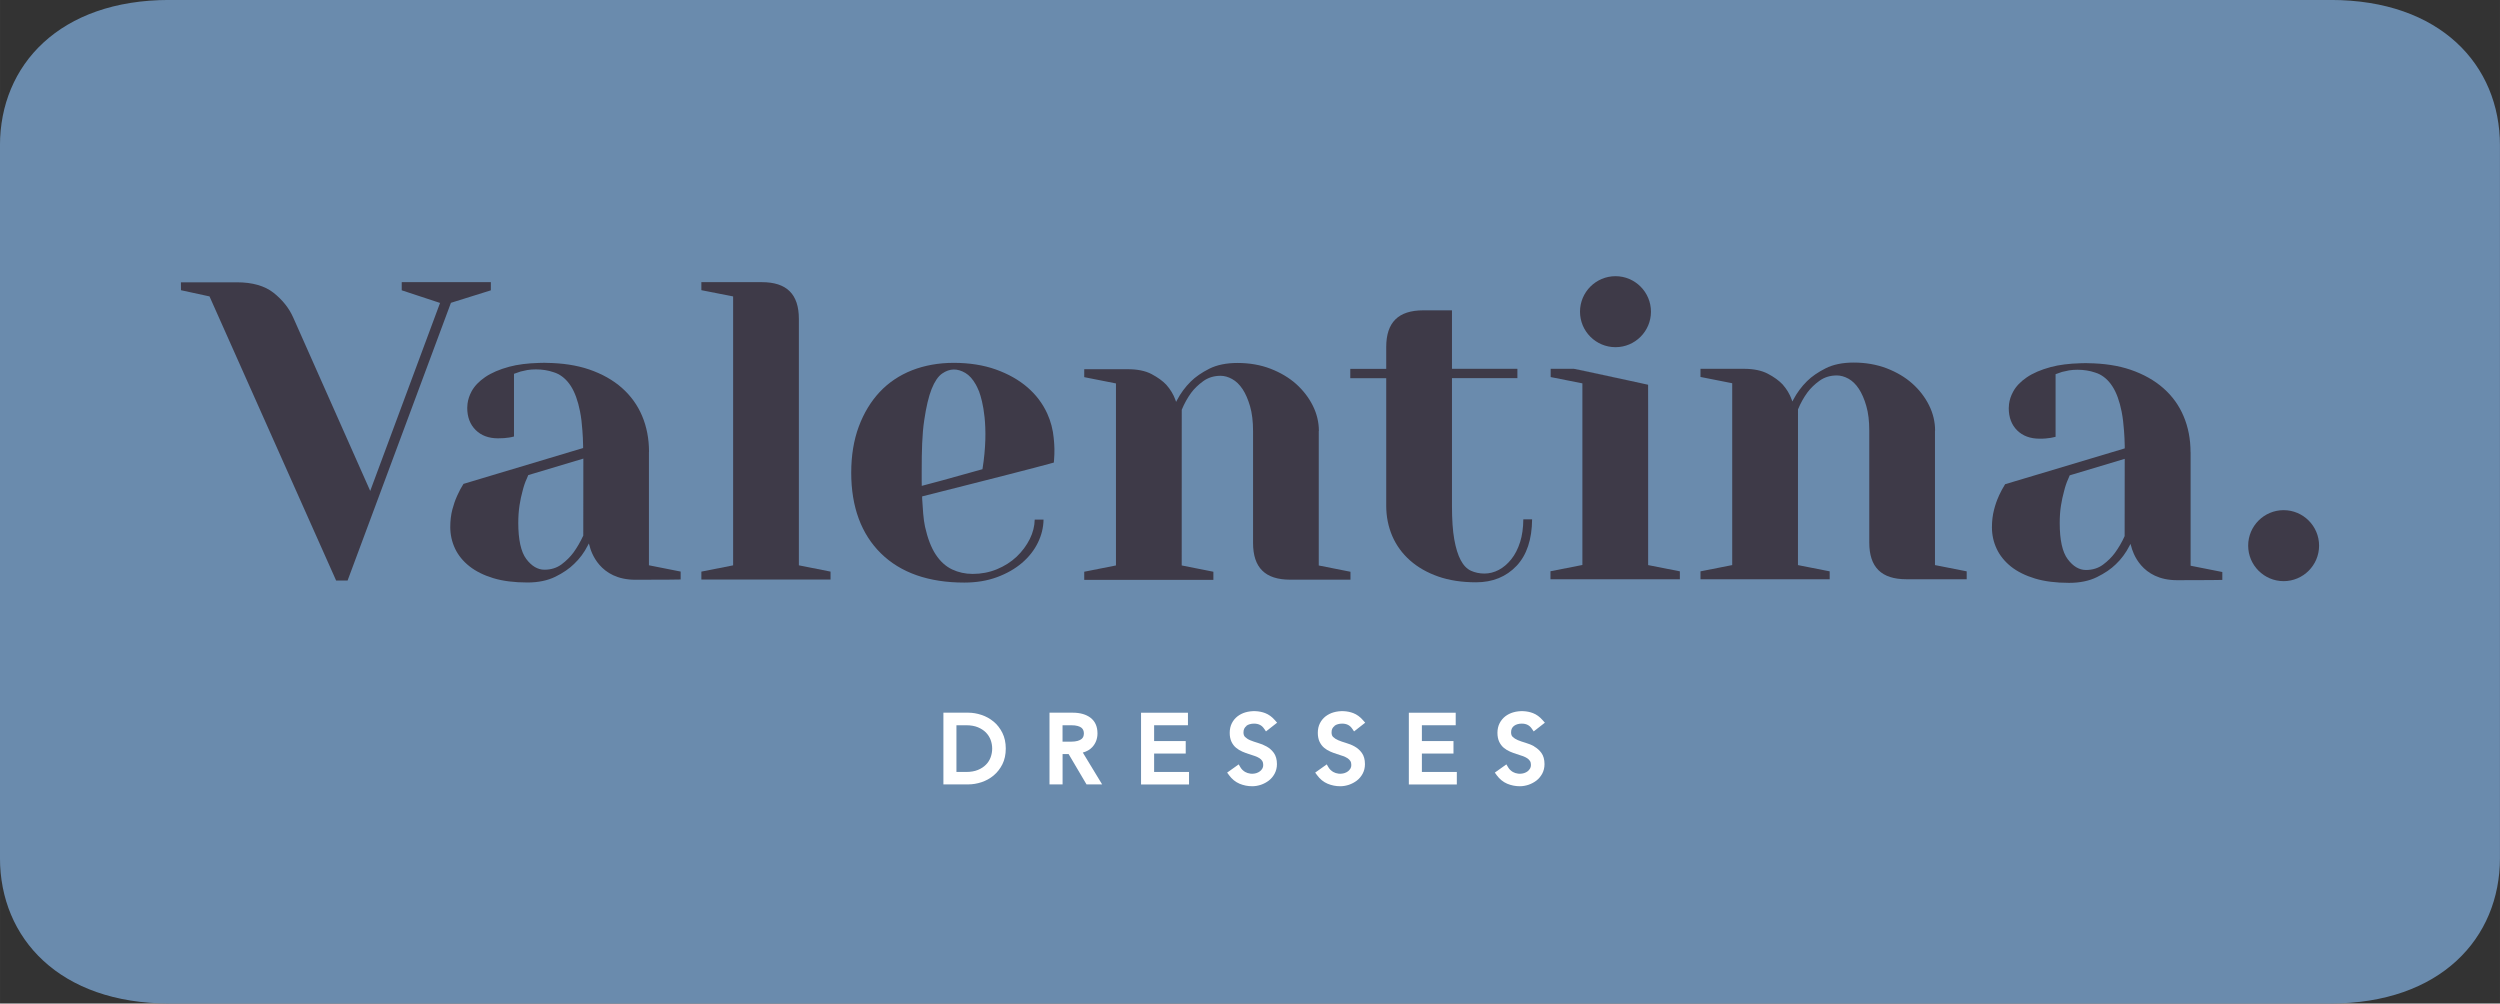
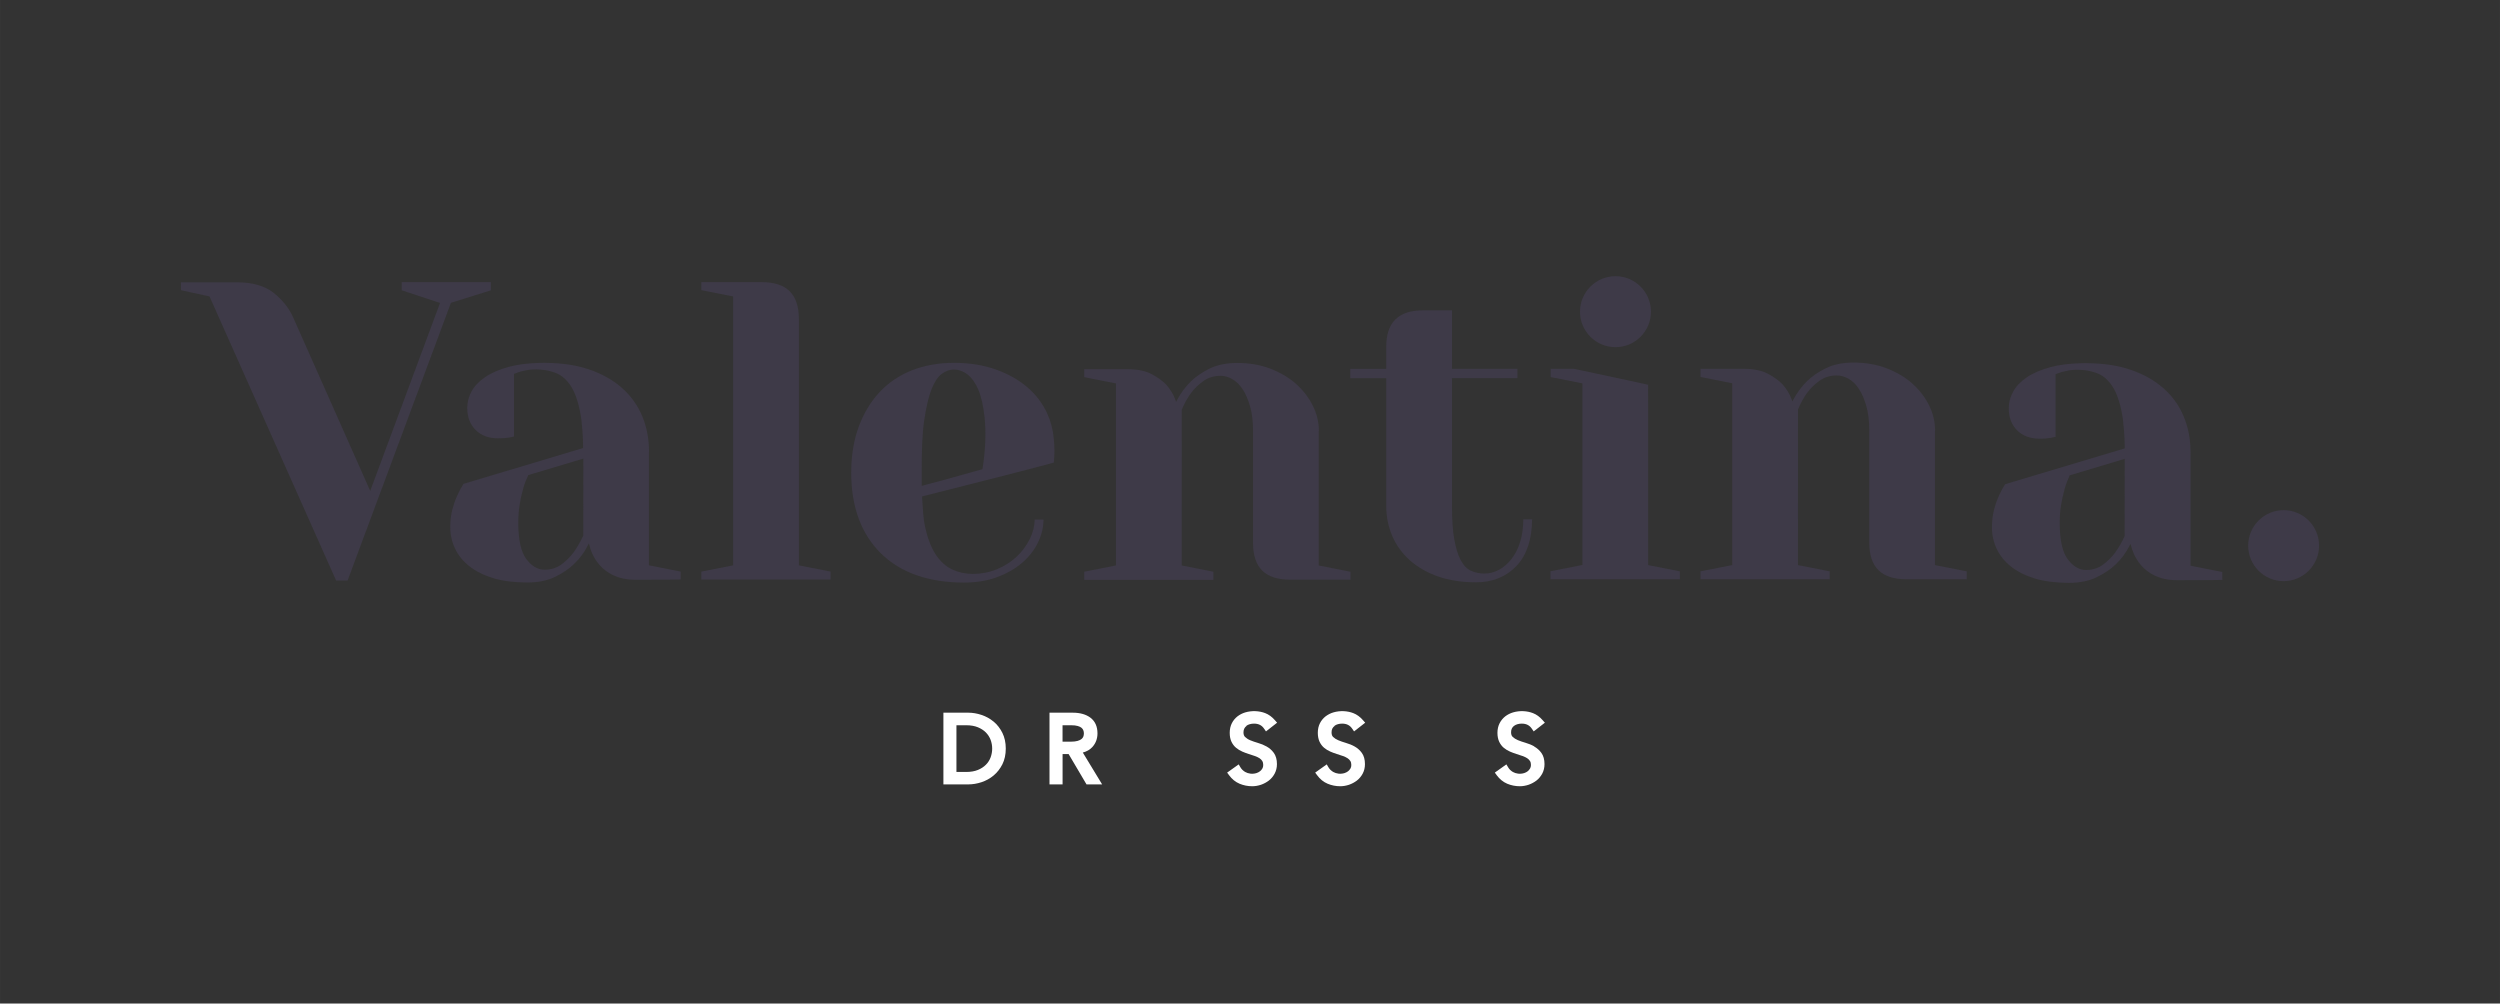
<svg xmlns="http://www.w3.org/2000/svg" xml:space="preserve" width="30mm" height="12.042mm" version="1.1" style="shape-rendering:geometricPrecision; text-rendering:geometricPrecision; image-rendering:optimizeQuality; fill-rule:evenodd; clip-rule:evenodd" viewBox="0 0 628.92 252.45">
  <rect x="0" y="0" width="628.92" height="252.45" fill="#333333" stroke="none" />
  <defs>
    <style type="text/css"> .fil1 {fill:white} .fil0 {fill:#6A8BAD} .fil2 {fill:#3E3A48} </style>
  </defs>
  <g id="Слой_x0020_1">
-     <path class="fil0" d="M586.31 252.45l-543.71 0c-27.62,0 -42.61,-16.39 -42.61,-36.6l0 -179.26c0,-20.22 14.99,-36.6 42.61,-36.6l543.71 0c27.62,0 42.6,16.39 42.6,36.6l0 179.26c0,20.21 -14.98,36.6 -42.6,36.6z" />
    <path class="fil1" d="M240.61 182.45l2.44 0c1.15,0 2.13,0.17 2.96,0.51 0.81,0.34 1.49,0.78 2.02,1.32 0.52,0.54 0.92,1.17 1.18,1.85 0.26,0.71 0.39,1.44 0.39,2.2 0,0.75 -0.13,1.48 -0.39,2.19 -0.25,0.69 -0.64,1.3 -1.18,1.85 -0.53,0.54 -1.21,0.99 -2.02,1.32 -0.82,0.34 -1.81,0.51 -2.96,0.51l-2.44 0 0 -11.75zm9.35 -0.91c-0.9,-0.75 -1.93,-1.32 -3.05,-1.69 -1.11,-0.37 -2.23,-0.56 -3.32,-0.56l-6.26 0 0 18.04 6.26 0c1.1,0 2.22,-0.19 3.32,-0.55 1.12,-0.37 2.14,-0.93 3.05,-1.69 0.91,-0.76 1.65,-1.71 2.21,-2.82 0.56,-1.13 0.85,-2.46 0.85,-3.96 0,-1.48 -0.29,-2.81 -0.85,-3.94 -0.56,-1.12 -1.3,-2.08 -2.21,-2.84z" />
    <path class="fil1" d="M267.31 182.45l2.16 0c0.66,0 1.23,0.06 1.66,0.19 0.41,0.12 0.73,0.27 0.94,0.45 0.21,0.18 0.36,0.38 0.45,0.61 0.1,0.25 0.15,0.51 0.15,0.8 0,0.3 -0.05,0.57 -0.15,0.83 -0.09,0.22 -0.24,0.41 -0.44,0.58 -0.22,0.19 -0.55,0.34 -0.96,0.47 -0.44,0.13 -1,0.2 -1.66,0.2l-2.16 0 0 -4.12zm7.49 5.48c0.85,-0.93 1.29,-2.09 1.29,-3.44 0,-1.73 -0.6,-3.05 -1.77,-3.94 -1.11,-0.83 -2.6,-1.26 -4.44,-1.26l-5.86 0 0 18.04 3.29 0 0 -7.63 1.52 0 4.5 7.63 3.93 0 -4.86 -8.01c0.99,-0.26 1.8,-0.73 2.41,-1.4z" />
-     <polygon class="fil1" points="290.34,189.57 298.29,189.57 298.29,186.43 290.34,186.43 290.34,182.45 298.85,182.45 298.85,179.3 287.05,179.3 287.05,197.35 299.12,197.35 299.12,194.2 290.34,194.2 " />
    <path class="fil1" d="M313.54 182.59c0.27,-0.19 0.55,-0.32 0.88,-0.41 0.35,-0.1 0.7,-0.14 1.05,-0.14 1.13,0 1.95,0.41 2.52,1.25l0.49 0.71 2.8 -2.19 -0.56 -0.64c-0.73,-0.84 -1.55,-1.43 -2.43,-1.77 -1.46,-0.57 -3.32,-0.68 -5,-0.19 -0.72,0.21 -1.38,0.55 -1.96,0.99 -0.59,0.46 -1.08,1.04 -1.43,1.73 -0.36,0.7 -0.54,1.52 -0.54,2.43 0,0.88 0.15,1.63 0.44,2.24 0.29,0.6 0.67,1.12 1.16,1.52 0.45,0.38 0.98,0.7 1.55,0.95 0.52,0.23 1.06,0.43 1.63,0.61 0.52,0.17 1.04,0.34 1.54,0.51 0.44,0.15 0.83,0.34 1.17,0.55 0.3,0.19 0.52,0.43 0.71,0.71 0.15,0.25 0.23,0.58 0.23,1 0,0.34 -0.07,0.62 -0.21,0.87 -0.16,0.28 -0.36,0.51 -0.62,0.71 -0.25,0.19 -0.54,0.35 -0.86,0.45 -1.06,0.33 -2.11,0.14 -2.85,-0.28 -0.52,-0.3 -0.9,-0.68 -1.19,-1.16l-0.44 -0.75 -2.91 2.07 0.49 0.66c0.71,0.98 1.6,1.7 2.64,2.14 1.01,0.42 2.07,0.63 3.18,0.63 0.73,0 1.47,-0.13 2.2,-0.37 0.72,-0.25 1.38,-0.6 1.97,-1.05 0.61,-0.47 1.1,-1.06 1.47,-1.75 0.38,-0.71 0.58,-1.52 0.58,-2.39 0,-1.16 -0.27,-2.1 -0.78,-2.82 -0.49,-0.67 -1.09,-1.21 -1.81,-1.61 -0.67,-0.38 -1.4,-0.68 -2.2,-0.91 -0.7,-0.2 -1.35,-0.43 -1.94,-0.67 -0.53,-0.22 -0.96,-0.51 -1.3,-0.84 -0.26,-0.25 -0.39,-0.63 -0.39,-1.15 0,-0.38 0.08,-0.69 0.21,-0.96 0.15,-0.27 0.32,-0.48 0.56,-0.65z" />
    <path class="fil1" d="M335.72 182.59c0.26,-0.19 0.54,-0.32 0.86,-0.41 0.35,-0.1 0.7,-0.14 1.06,-0.14 1.12,0 1.94,0.41 2.51,1.25l0.49 0.71 2.8 -2.19 -0.56 -0.64c-0.73,-0.84 -1.55,-1.43 -2.43,-1.77 -1.47,-0.57 -3.31,-0.68 -4.99,-0.19 -0.72,0.21 -1.38,0.55 -1.97,0.99 -0.59,0.46 -1.08,1.04 -1.43,1.73 -0.36,0.7 -0.54,1.52 -0.54,2.43 0,0.88 0.16,1.63 0.44,2.24 0.29,0.6 0.67,1.12 1.15,1.52 0.45,0.38 0.98,0.7 1.55,0.95 0.52,0.23 1.06,0.43 1.63,0.61 0.53,0.17 1.04,0.34 1.55,0.51 0.43,0.15 0.83,0.34 1.16,0.55 0.3,0.19 0.52,0.43 0.71,0.71 0.16,0.25 0.24,0.58 0.24,1 0,0.34 -0.07,0.62 -0.21,0.87 -0.17,0.28 -0.37,0.51 -0.62,0.71 -0.25,0.19 -0.55,0.35 -0.87,0.45 -1.06,0.33 -2.11,0.14 -2.84,-0.28 -0.52,-0.3 -0.91,-0.68 -1.2,-1.16l-0.44 -0.75 -2.91 2.07 0.49 0.66c0.71,0.98 1.6,1.7 2.64,2.14 1.01,0.42 2.06,0.63 3.18,0.63 0.73,0 1.47,-0.13 2.2,-0.37 0.71,-0.25 1.38,-0.6 1.97,-1.05 0.61,-0.47 1.1,-1.06 1.47,-1.75 0.38,-0.71 0.57,-1.52 0.57,-2.39 0,-1.16 -0.26,-2.1 -0.78,-2.82 -0.48,-0.67 -1.09,-1.21 -1.8,-1.61 -0.67,-0.38 -1.41,-0.68 -2.21,-0.91 -0.7,-0.2 -1.35,-0.43 -1.92,-0.67 -0.53,-0.22 -0.97,-0.51 -1.31,-0.84 -0.26,-0.25 -0.38,-0.63 -0.38,-1.15 0,-0.38 0.06,-0.69 0.2,-0.96 0.15,-0.27 0.33,-0.48 0.57,-0.65z" />
-     <polygon class="fil1" points="357.7,189.57 365.65,189.57 365.65,186.43 357.7,186.43 357.7,182.45 366.21,182.45 366.21,179.3 354.42,179.3 354.42,197.35 366.49,197.35 366.49,194.2 357.7,194.2 " />
    <path class="fil1" d="M385.97 187.77c-0.67,-0.38 -1.41,-0.68 -2.2,-0.91 -0.71,-0.2 -1.36,-0.43 -1.94,-0.67 -0.53,-0.22 -0.97,-0.51 -1.31,-0.84 -0.26,-0.25 -0.38,-0.63 -0.38,-1.15 0,-0.38 0.07,-0.69 0.21,-0.96 0.13,-0.27 0.32,-0.48 0.56,-0.65 0.26,-0.19 0.54,-0.32 0.86,-0.41 0.35,-0.1 0.71,-0.14 1.06,-0.14 1.12,0 1.94,0.41 2.51,1.25l0.49 0.71 2.81 -2.19 -0.56 -0.64c-0.73,-0.84 -1.55,-1.43 -2.43,-1.77 -1.46,-0.57 -3.32,-0.68 -4.99,-0.19 -0.72,0.21 -1.39,0.55 -1.97,0.99 -0.59,0.46 -1.07,1.04 -1.43,1.73 -0.36,0.7 -0.55,1.52 -0.55,2.43 0,0.88 0.16,1.63 0.44,2.24 0.29,0.6 0.67,1.12 1.15,1.52 0.46,0.38 0.98,0.7 1.55,0.95 0.53,0.23 1.07,0.43 1.63,0.61 0.53,0.17 1.05,0.34 1.55,0.51 0.44,0.15 0.83,0.34 1.16,0.55 0.3,0.19 0.52,0.43 0.71,0.71 0.16,0.25 0.24,0.58 0.24,1 0,0.34 -0.08,0.62 -0.22,0.87 -0.17,0.28 -0.37,0.51 -0.61,0.71 -0.25,0.19 -0.55,0.35 -0.87,0.45 -1.07,0.33 -2.11,0.14 -2.85,-0.28 -0.51,-0.3 -0.9,-0.68 -1.18,-1.16l-0.45 -0.75 -2.91 2.07 0.48 0.66c0.72,0.98 1.61,1.7 2.64,2.14 1.01,0.42 2.07,0.63 3.18,0.63 0.73,0 1.46,-0.13 2.19,-0.37 0.72,-0.25 1.38,-0.6 1.97,-1.05 0.61,-0.47 1.09,-1.06 1.47,-1.75 0.38,-0.71 0.57,-1.52 0.57,-2.39 0,-1.16 -0.26,-2.1 -0.78,-2.82 -0.49,-0.67 -1.09,-1.21 -1.81,-1.61z" />
-     <path class="fil2" d="M410.03 95.79c-6.51,-1.42 -13.99,-3.05 -14.1,-3.01l14.1 3.01z" />
    <path class="fil2" d="M123.47 70.98l-22.41 0 0 2.05 9.64 3.18 -0.08 0.22 -17.49 47.08 -0.21 -0.49 -19.18 -43.19c-1.04,-2.34 -2.7,-4.41 -4.92,-6.17 -2.22,-1.75 -5.32,-2.64 -9.21,-2.64l-14.1 0.01 0.02 1.98 7.18 1.56 0.04 0.1 31.81 71.38 2.88 0 26 -69.87 0.1 -0.03 9.94 -3.11 0 -2.05z" />
    <path class="fil2" d="M200.97 80.23c0,-6.22 -3.05,-9.25 -9.34,-9.25l-15.19 -0.01 0 2.03 7.99 1.57 0 67.65 -0.18 0.04 -7.81 1.54 0 1.99 32.5 0 0 -1.99 -7.97 -1.58 0 -62.01z" />
    <path class="fil2" d="M331.79 108.43c0,-2.19 -0.51,-4.34 -1.52,-6.36 -1.01,-2.04 -2.43,-3.87 -4.19,-5.46 -1.78,-1.59 -3.95,-2.88 -6.46,-3.85 -2.51,-0.97 -5.31,-1.45 -8.31,-1.45 -2.78,0 -5.17,0.49 -7.07,1.44 -1.92,0.97 -3.48,2.05 -4.67,3.22 -1.39,1.38 -2.56,2.95 -3.46,4.68l-0.24 0.45 -0.17 -0.48c-0.48,-1.37 -1.26,-2.65 -2.29,-3.82 -0.9,-0.96 -2.15,-1.86 -3.71,-2.69 -1.55,-0.82 -3.57,-1.23 -6,-1.23l-10.94 0 0 2 7.98 1.58 0 45.79 -7.98 1.58 0 2.05 32.49 0 0 -2.05 -7.97 -1.58 0.01 -39.16c0.64,-1.55 1.43,-2.98 2.36,-4.26 0.79,-1.06 1.81,-2.05 3.03,-2.93 1.23,-0.9 2.71,-1.36 4.37,-1.36 0.95,-0 1.94,0.27 2.92,0.82 0.99,0.54 1.86,1.39 2.63,2.54 0.75,1.14 1.38,2.59 1.88,4.32 0.5,1.73 0.75,3.83 0.75,6.21l0 28.16c0,6.22 3.05,9.24 9.33,9.24l15.18 0 0 -1.99 -7.98 -1.58 0 -33.83z" />
    <path class="fil2" d="M382.41 136.36c-0.53,1.7 -1.28,3.16 -2.21,4.32 -0.94,1.18 -2,2.08 -3.15,2.69 -1.16,0.61 -2.38,0.92 -3.61,0.92 -1.23,0 -2.36,-0.24 -3.38,-0.7 -1.04,-0.47 -1.9,-1.37 -2.59,-2.67 -0.68,-1.27 -1.23,-3.03 -1.62,-5.22 -0.39,-2.17 -0.58,-5.01 -0.58,-8.45l0 -32.12 16.46 0 0 -2.35 -16.46 0 0 -14.71 -7.21 0c-6.28,0 -9.33,3.02 -9.33,9.24l0 5.48 -9.04 0 0 2.35 9.04 0 0 32.12c0,2.69 0.52,5.25 1.52,7.59 1.01,2.34 2.51,4.4 4.46,6.13 1.95,1.72 4.33,3.09 7.09,4.05 2.75,0.97 5.96,1.46 9.53,1.46 4.16,0 7.58,-1.39 10.18,-4.13 2.57,-2.71 3.88,-6.65 3.92,-11.72l-2.21 0c-0.02,2.17 -0.29,4.09 -0.81,5.74z" />
    <path class="fil2" d="M486.81 108.33c0,-2.19 -0.51,-4.34 -1.52,-6.37 -1.01,-2.03 -2.42,-3.87 -4.19,-5.45 -1.77,-1.59 -3.95,-2.88 -6.46,-3.85 -2.51,-0.96 -5.31,-1.45 -8.31,-1.45 -2.79,0 -5.17,0.49 -7.06,1.45 -1.92,0.97 -3.49,2.05 -4.67,3.22 -1.4,1.38 -2.56,2.96 -3.46,4.67l-0.23 0.45 -0.18 -0.48c-0.48,-1.37 -1.26,-2.65 -2.29,-3.82 -0.9,-0.95 -2.14,-1.86 -3.71,-2.68 -1.55,-0.82 -3.58,-1.24 -6,-1.24l-10.94 0 0 2.05 7.98 1.58 0 45.75 -0.18 0.03 -7.8 1.54 0 1.99 32.5 0 0 -1.99 -7.98 -1.57 0.01 -39.17c0.64,-1.55 1.43,-2.98 2.36,-4.25 0.79,-1.06 1.81,-2.06 3.03,-2.94 1.24,-0.9 2.71,-1.35 4.37,-1.35 0.95,0 1.94,0.27 2.92,0.81 0.98,0.54 1.86,1.39 2.62,2.54 0.75,1.14 1.39,2.59 1.88,4.32 0.51,1.74 0.75,3.82 0.75,6.21l0 28.15c0,6.22 3.05,9.24 9.33,9.24l15.18 0 0 -1.99 -7.98 -1.57 0 -33.83z" />
    <path class="fil2" d="M414.62 102.02c0,0 -0.01,-3.18 -0.01,-5.23 -1.38,-0.3 -2.94,-0.64 -4.58,-1l-14.1 -3.01 -5.83 0 0 2.08 7.98 1.58 0 45.69 -8.03 1.58 0 2.01 32.55 0 0 -1.99 -7.98 -1.57 0 -40.14z" />
    <path class="fil2" d="M146.71 134.78c-0.71,1.55 -1.54,2.97 -2.46,4.24 -0.8,1.07 -1.79,2.06 -2.96,2.94 -1.21,0.9 -2.66,1.36 -4.33,1.36 -1.69,0 -3.23,-0.91 -4.58,-2.71 -1.32,-1.78 -2,-4.83 -2,-9.07 0,-1.61 0.11,-3.11 0.32,-4.45 0.21,-1.34 0.46,-2.52 0.74,-3.5 0.29,-1.18 0.64,-2.26 1.08,-3.18l0.37 -0.89 0.1 -0.03 13.76 -4.12 -0.02 19.42zm16.56 -21.12c0,-3.24 -0.58,-6.28 -1.73,-9.01 -1.14,-2.72 -2.86,-5.09 -5.09,-7.07 -2.23,-1.97 -5.01,-3.53 -8.25,-4.64 -3.12,-1.06 -6.71,-1.6 -10.69,-1.65 -0.19,-0 -0.36,-0.02 -0.55,-0.02 -0.47,-0 -0.91,0.02 -1.36,0.03 -2.86,0.08 -5.38,0.39 -7.5,0.96 -2.44,0.66 -4.47,1.53 -6.04,2.6 -1.55,1.06 -2.71,2.27 -3.43,3.6 -0.54,1 -0.89,2.05 -1.02,3.11 -0.04,0.35 -0.07,0.69 -0.07,1.04 0,2.31 0.71,4.18 2.12,5.57 1.39,1.39 3.29,2.09 5.62,2.09 0.6,0 1.1,-0.02 1.52,-0.05 0.46,-0.03 0.9,-0.08 1.3,-0.15 0.38,-0.06 0.77,-0.14 1.2,-0.26l0 -15.06 0 -0.71 0.16 -0.05c0.43,-0.14 0.92,-0.31 1.48,-0.52 0.36,-0.1 0.8,-0.18 1.21,-0.27 0.18,-0.03 0.33,-0.08 0.52,-0.11 0.65,-0.11 1.36,-0.16 2.15,-0.16 1.61,0 3.07,0.24 4.39,0.69 0.22,0.07 0.44,0.14 0.64,0.22 1.48,0.61 2.75,1.72 3.76,3.29 1,1.56 1.78,3.71 2.31,6.39 0.01,0.03 0.01,0.05 0.01,0.08 0.27,1.35 0.46,2.93 0.58,4.7 0.09,1.19 0.16,2.44 0.18,3.81l0 0.6 -21.59 6.47 -8.5 2.55c-0.56,0.88 -1.07,1.82 -1.53,2.85 -0.04,0.08 -0.07,0.19 -0.12,0.27 -0.44,0.97 -0.82,2.07 -1.15,3.31 -0.35,1.34 -0.53,2.83 -0.53,4.42 0,1.92 0.41,3.75 1.2,5.42 0.79,1.68 2,3.17 3.6,4.44 1.6,1.27 3.62,2.28 6.03,3.01 2.4,0.73 5.3,1.09 8.59,1.09 2.71,0 5.07,-0.49 7.02,-1.45 1.95,-0.96 3.53,-2.05 4.71,-3.22 1.4,-1.31 2.56,-2.88 3.46,-4.67l0.25 -0.48 0.18 0.57c0.34,1.47 2.5,8.56 11.52,8.56 8.1,0 10.71,-0.05 11.4,-0.07l0 -1.99 -7.98 -1.58 0 -28.57z" />
    <path class="fil2" d="M247.16 118.02l-0.01 0.02 -10.32 2.87 -4.95 1.32 0 -0.6c-0.01,-0.15 -0.01,-0.3 -0.01,-0.46l0 -2.62c0,-5.12 0.1,-9.26 0.63,-12.8 0.49,-3.35 1.12,-6.01 1.86,-7.88 0.76,-1.89 1.64,-3.19 2.63,-3.88 1.97,-1.37 3.87,-1.33 5.86,-0.17 0.98,0.58 1.87,1.56 2.63,2.92 0.2,0.35 0.39,0.75 0.58,1.19l0.32 0.73 -0.03 -0.03c0.75,2.05 2.56,8.49 0.81,19.39zm17.93 -7.75c-0.2,-2.17 -0.74,-4.26 -1.64,-6.24 -1.15,-2.52 -2.83,-4.74 -4.99,-6.6 -2.16,-1.86 -4.83,-3.37 -7.94,-4.48 -3.11,-1.11 -6.68,-1.67 -10.6,-1.67 -3.77,-0 -7.3,0.63 -10.48,1.87 -3.17,1.25 -5.91,3.09 -8.14,5.47 -2.23,2.38 -4,5.31 -5.26,8.7 -1.26,3.39 -1.9,7.29 -1.9,11.6 0,8.59 2.52,15.42 7.47,20.29 4.96,4.88 12.01,7.35 20.97,7.35 3,0 5.76,-0.45 8.2,-1.35 2.43,-0.89 4.56,-2.1 6.3,-3.58 1.74,-1.48 3.1,-3.21 4.03,-5.13 0.91,-1.86 1.38,-3.8 1.41,-5.78l-2.22 -0c-0.03,1.63 -0.44,3.27 -1.23,4.87 -0.83,1.66 -1.95,3.17 -3.34,4.48 -1.38,1.3 -3.05,2.36 -4.95,3.14 -1.89,0.78 -3.93,1.17 -6.08,1.17 -1.86,0 -3.6,-0.38 -5.18,-1.13 -1.59,-0.75 -2.98,-2.01 -4.13,-3.76 -1.14,-1.73 -2.04,-4.09 -2.69,-7.01 -0.41,-1.89 -0.56,-4.48 -0.71,-6.97l-0.01 -0.63c0,0 23.26,-5.87 28.12,-7.17 1.64,-0.44 3.17,-0.85 4.6,-1.23 0.13,-0.04 0.27,-0.07 0.41,-0.11 0.03,-0.25 0.04,-0.48 0.06,-0.73 0.08,-0.96 0.1,-1.88 0.09,-2.66 -0.03,-1.61 -0.18,-2.71 -0.18,-2.71l-0.01 -0.01z" />
    <path class="fil2" d="M534.5 134.85c-0.69,1.55 -1.53,2.97 -2.46,4.25 -0.78,1.06 -1.78,2.05 -2.96,2.93 -1.2,0.9 -2.65,1.36 -4.33,1.36 -1.69,0 -3.23,-0.91 -4.58,-2.72 -1.34,-1.78 -2.01,-4.83 -2.01,-9.07 0,-1.61 0.1,-3.1 0.32,-4.45 0.22,-1.34 0.47,-2.52 0.75,-3.49 0.28,-1.18 0.64,-2.26 1.07,-3.19l0.37 -0.89 0.1 -0.03 13.74 -4.12 -0.02 19.42zm16.57 -21.12c0,-3.24 -0.58,-6.27 -1.74,-9.01 -1.14,-2.72 -2.85,-5.09 -5.09,-7.06 -2.23,-1.97 -5.01,-3.53 -8.25,-4.64 -3.1,-1.06 -6.71,-1.6 -10.69,-1.65 -0.18,-0 -0.36,-0.02 -0.55,-0.02 -0.47,0 -0.91,0.02 -1.36,0.03 -2.85,0.08 -5.38,0.39 -7.49,0.96 -2.45,0.66 -4.48,1.53 -6.04,2.6 -1.56,1.06 -2.71,2.27 -3.42,3.6 -0.55,1 -0.9,2.05 -1.03,3.11 -0.04,0.35 -0.07,0.69 -0.07,1.04 0,2.31 0.71,4.19 2.11,5.58 1.41,1.39 3.3,2.09 5.64,2.09 0.59,0 1.09,-0.01 1.52,-0.05 0.47,-0.04 0.9,-0.09 1.31,-0.16 0.37,-0.06 0.75,-0.14 1.2,-0.26l0 -15.05 0 -0.71 0.15 -0.05c0.42,-0.13 0.91,-0.31 1.48,-0.52 0.35,-0.1 0.79,-0.18 1.22,-0.26 0.18,-0.04 0.33,-0.08 0.52,-0.12 0.66,-0.11 1.36,-0.16 2.16,-0.16 1.6,0 3.06,0.24 4.38,0.69 0.22,0.07 0.44,0.14 0.64,0.22 1.49,0.61 2.75,1.72 3.76,3.29 1.01,1.56 1.79,3.71 2.32,6.39 0.01,0.02 0.01,0.05 0.01,0.08 0.27,1.35 0.45,2.93 0.58,4.7 0.09,1.19 0.16,2.44 0.18,3.81l0 0.6 -21.59 6.47 -8.5 2.54c-0.55,0.88 -1.07,1.83 -1.54,2.85 -0.04,0.08 -0.07,0.19 -0.11,0.27 -0.44,0.97 -0.83,2.08 -1.14,3.31 -0.35,1.34 -0.53,2.83 -0.53,4.42 0,1.92 0.41,3.75 1.2,5.42 0.79,1.68 2,3.17 3.59,4.45 1.6,1.27 3.63,2.28 6.04,3.01 2.41,0.73 5.3,1.09 8.58,1.09 2.71,0 5.08,-0.49 7.01,-1.45 1.96,-0.96 3.55,-2.05 4.73,-3.21 1.39,-1.31 2.55,-2.88 3.46,-4.67l0.24 -0.47 0.18 0.57c0.35,1.46 2.5,8.56 11.54,8.56 8.1,0 10.71,-0.05 11.39,-0.07l0 -1.99 -7.98 -1.58 0 -28.57z" />
    <path class="fil2" d="M406.41 69.48c-4.92,0 -8.93,4 -8.93,8.93 0,4.93 4,8.93 8.93,8.93 4.92,0 8.92,-4 8.92,-8.93 0,-4.92 -4,-8.93 -8.92,-8.93z" />
    <path class="fil2" d="M574.49 128.34c-4.92,0 -8.92,4 -8.92,8.93 0,4.92 4,8.93 8.92,8.93 4.92,0 8.92,-4.01 8.92,-8.93 0,-4.92 -4,-8.93 -8.92,-8.93z" />
  </g>
</svg>